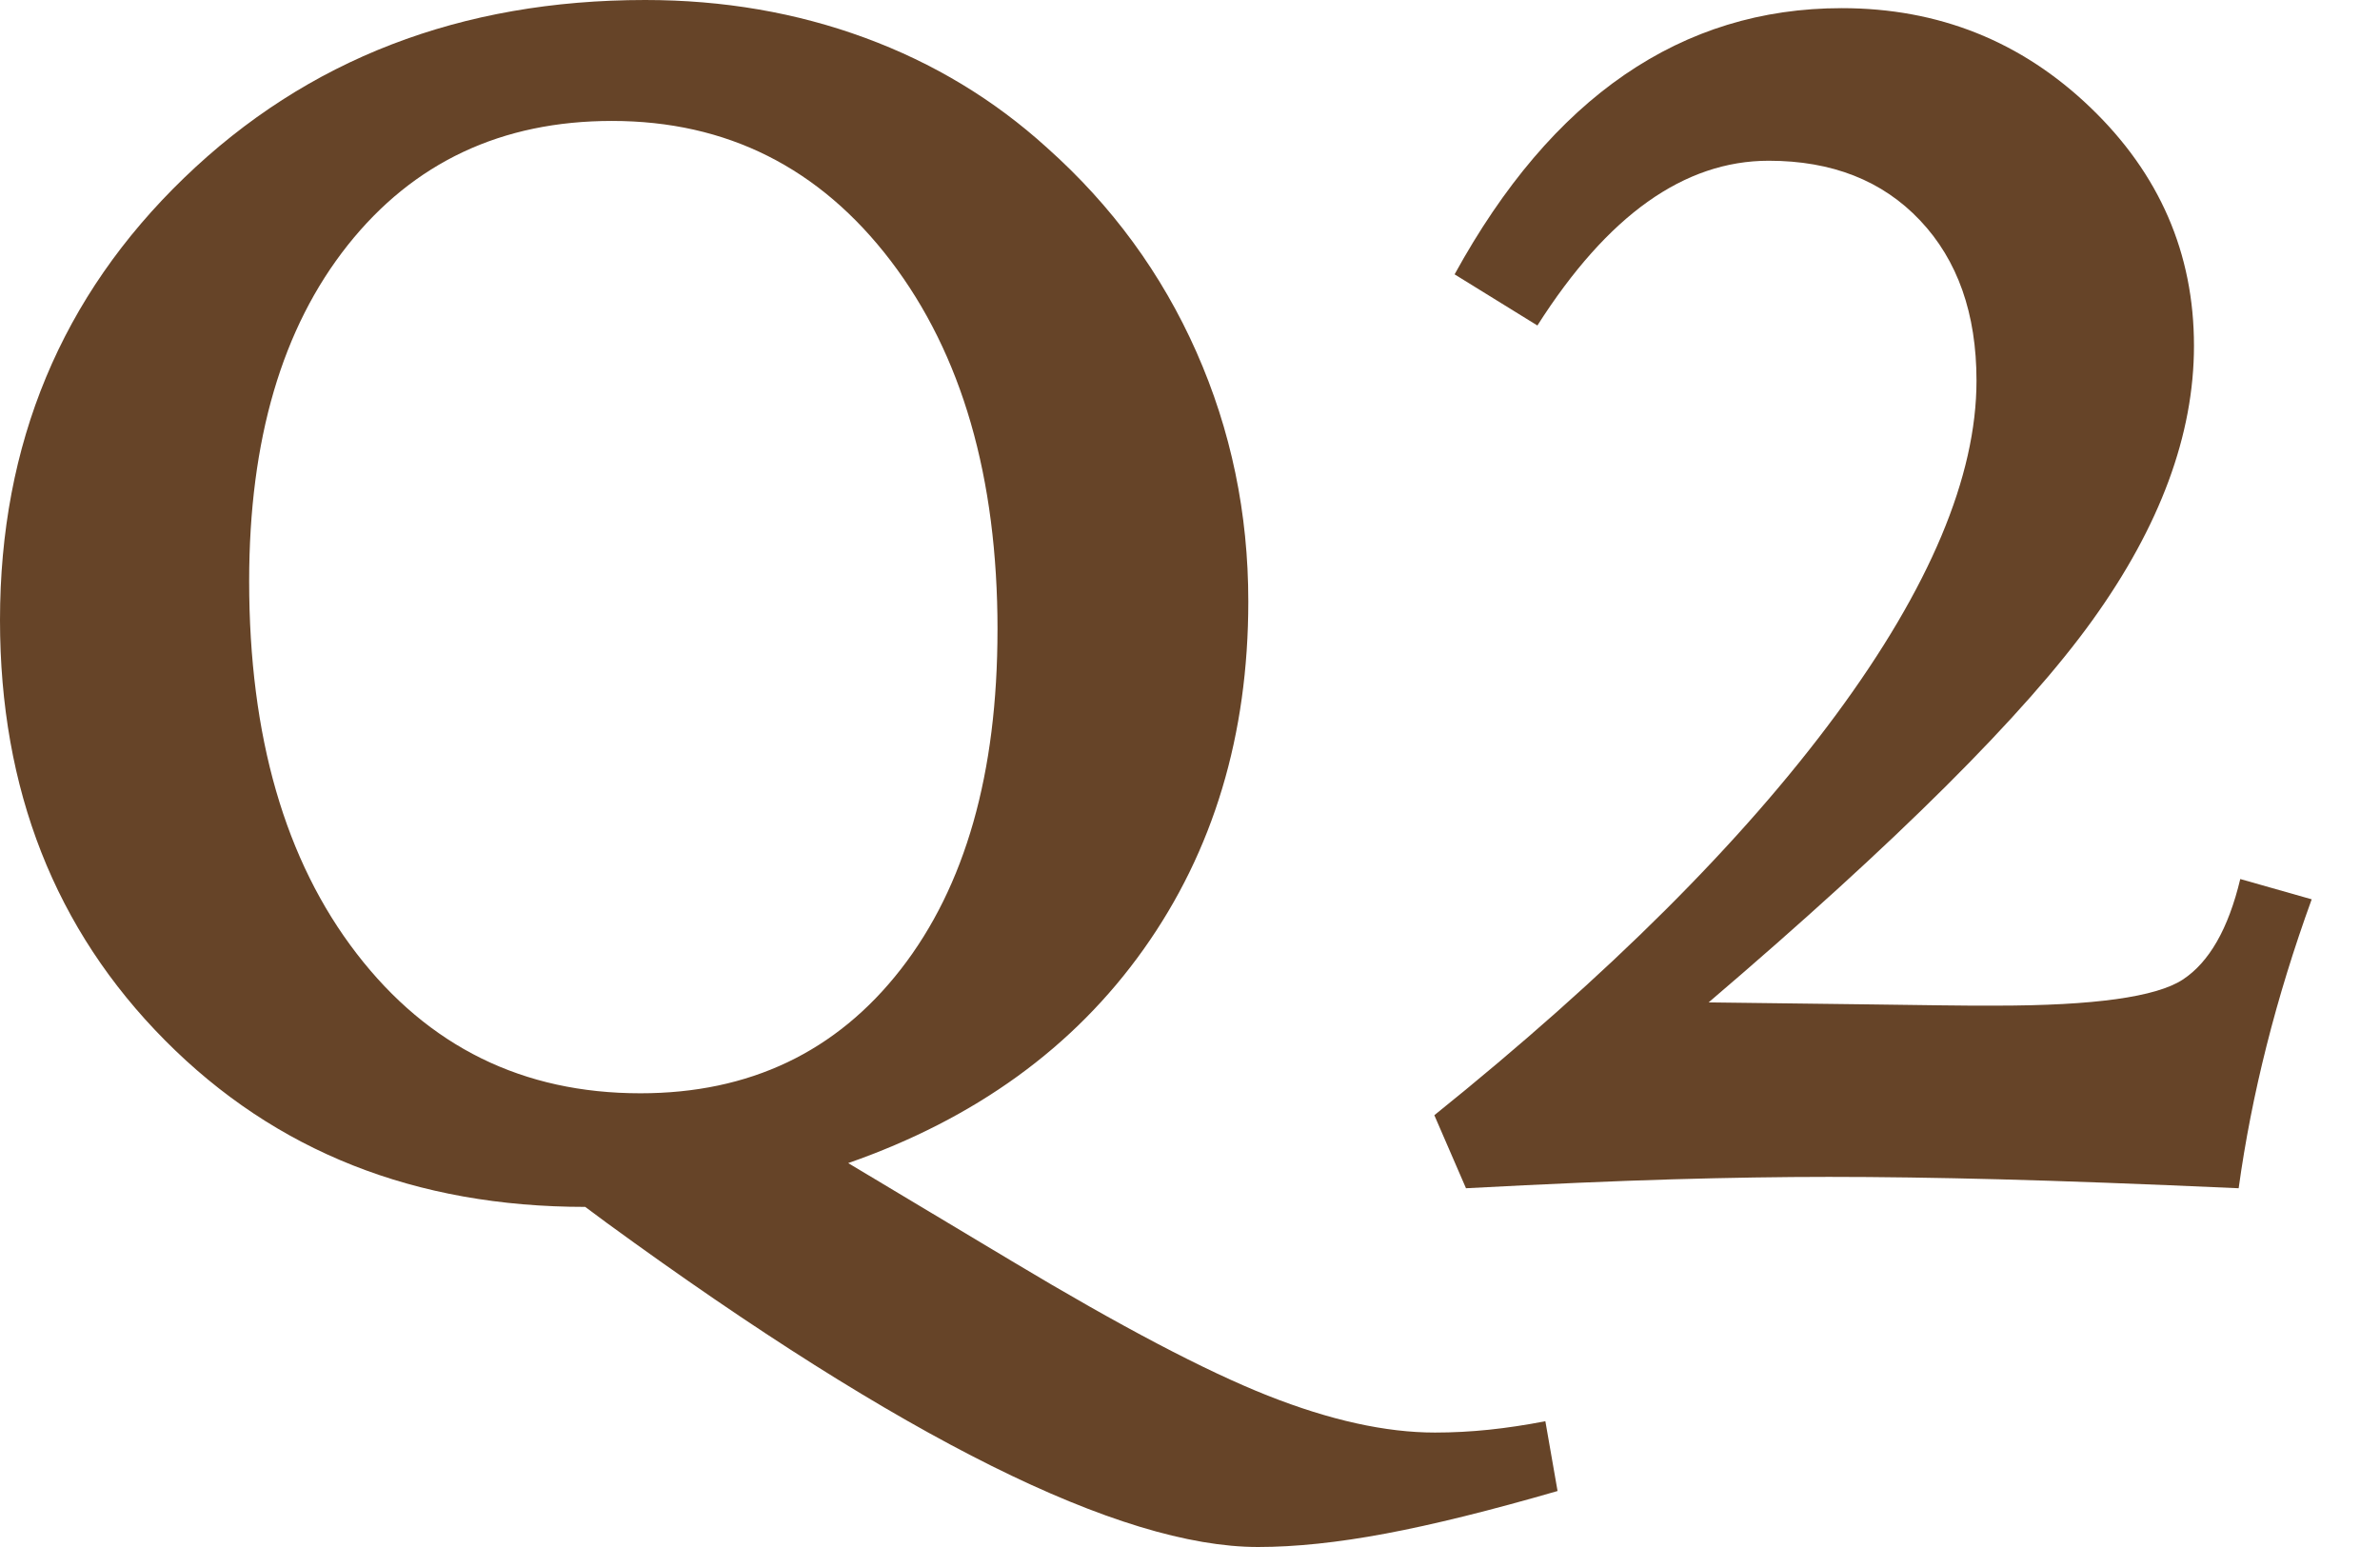
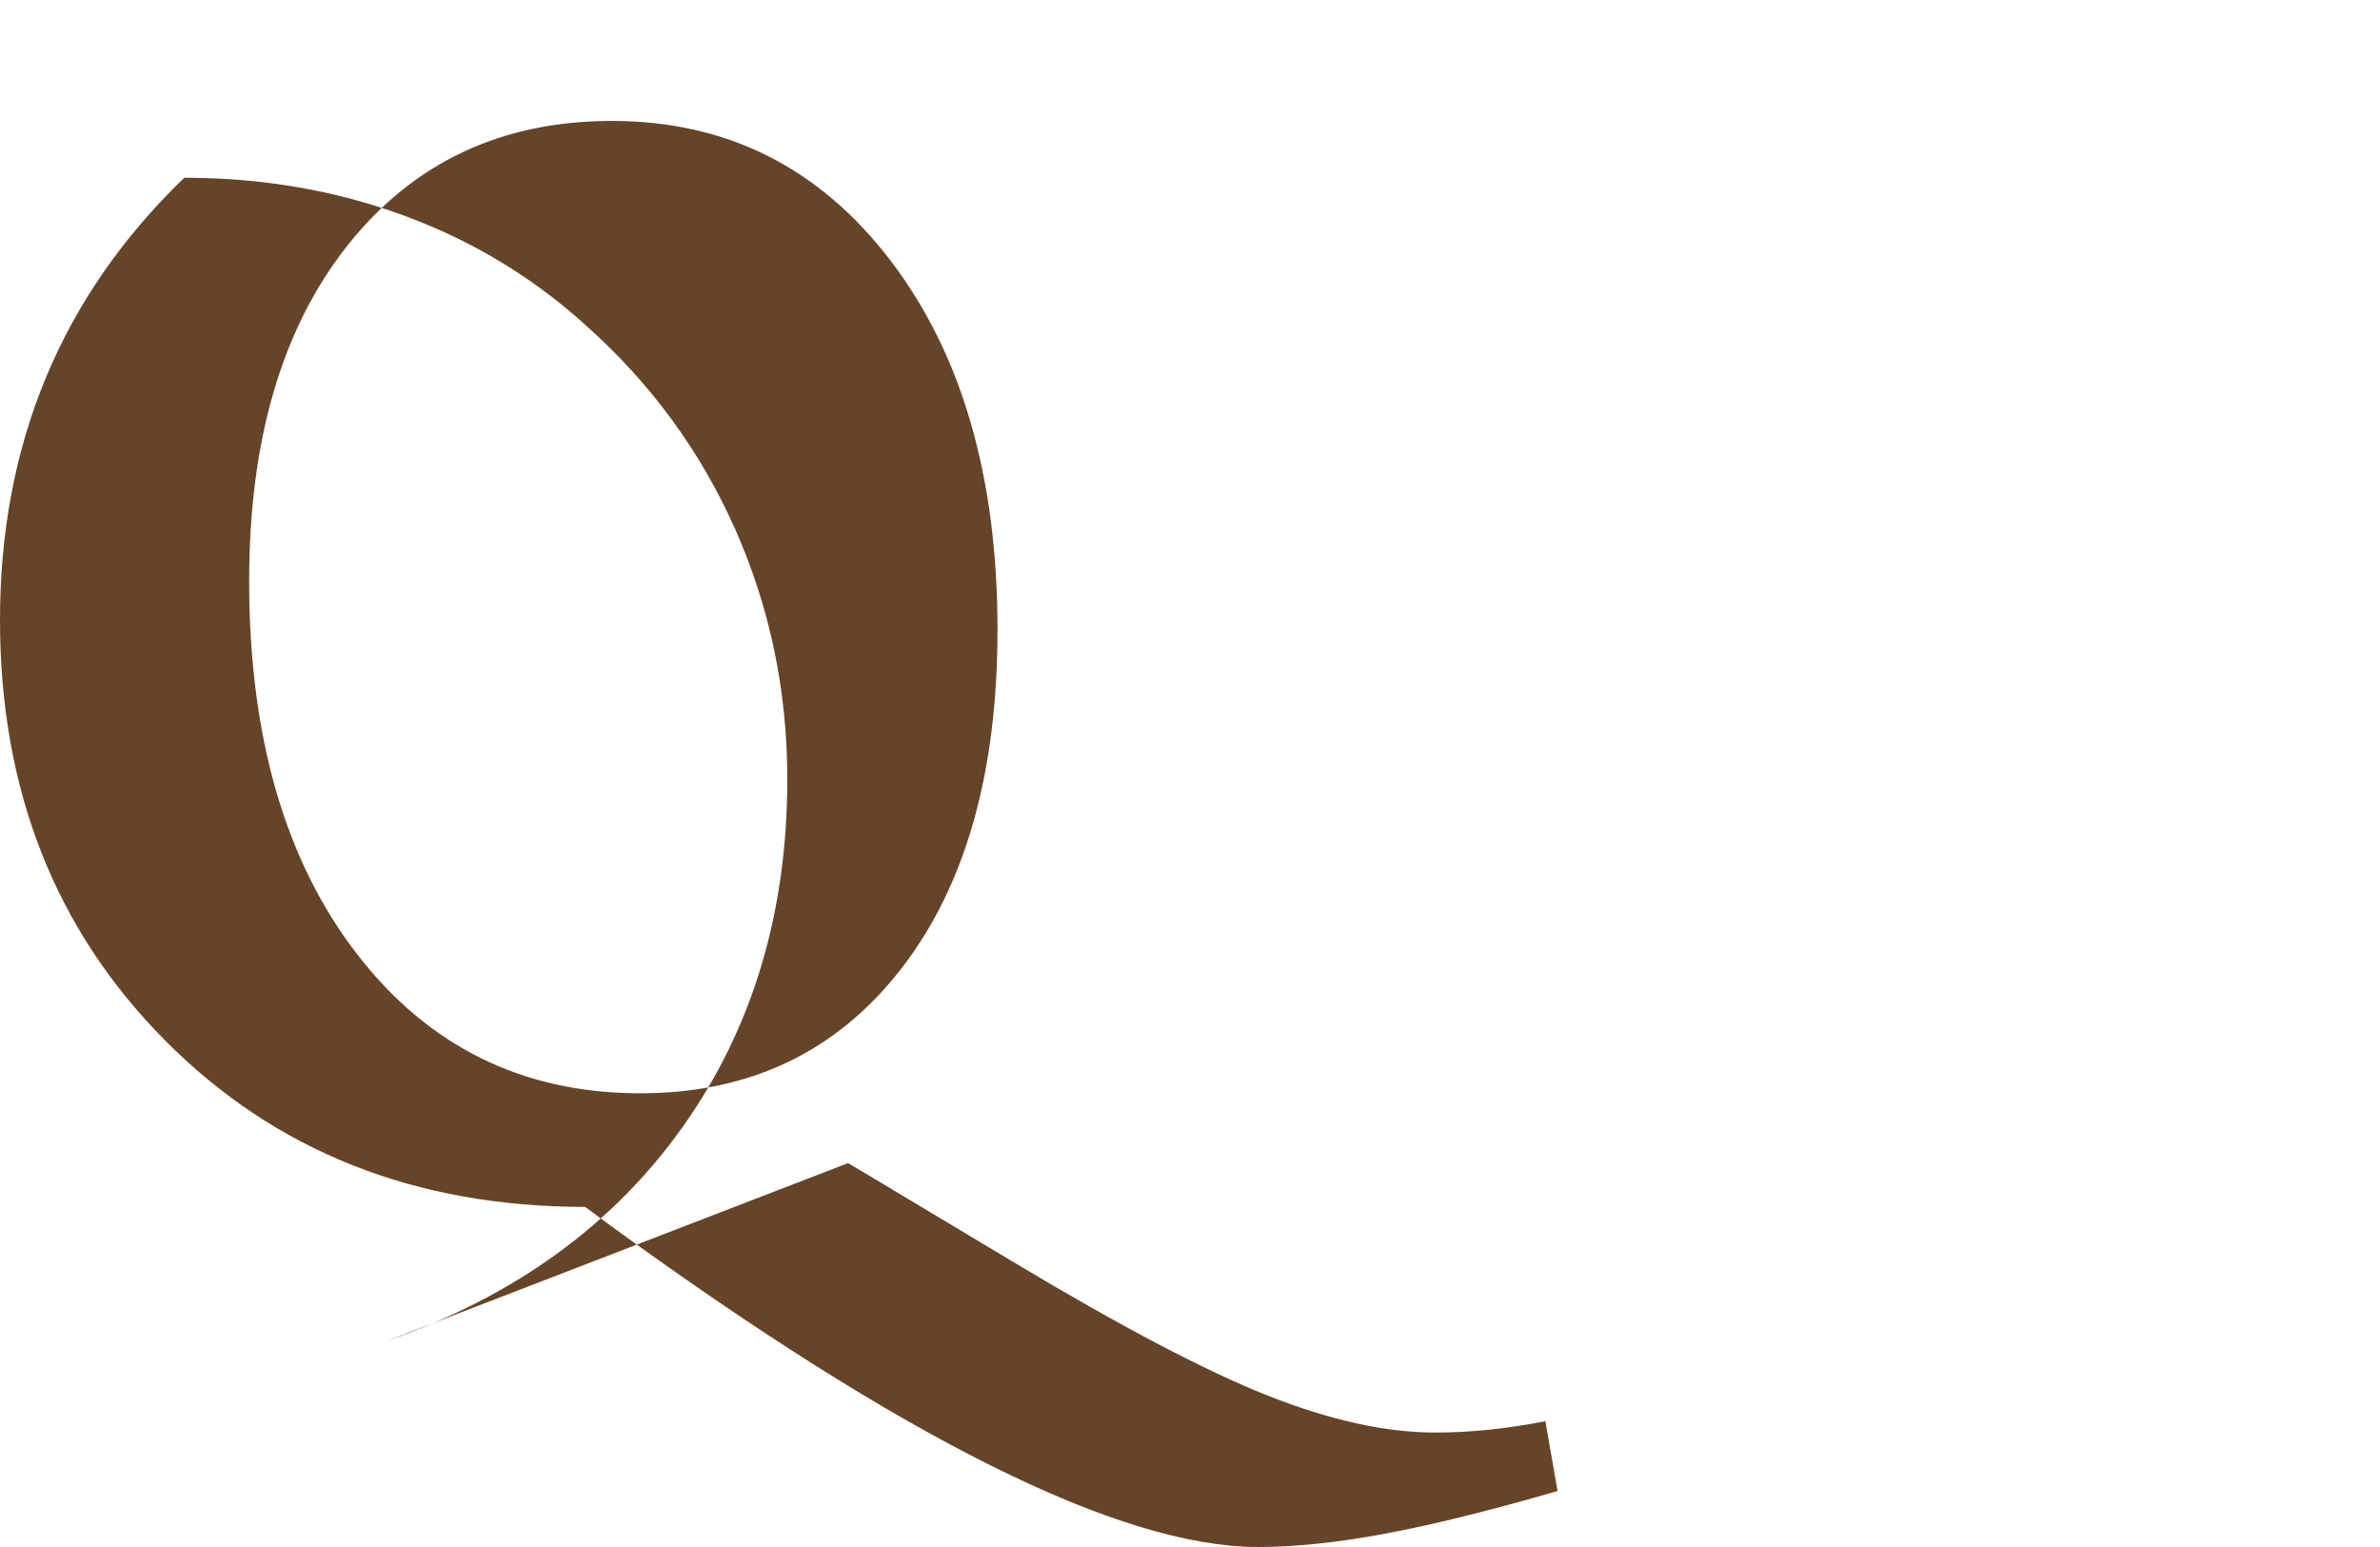
<svg xmlns="http://www.w3.org/2000/svg" id="a" width="80" height="52" viewBox="0 0 80 52">
-   <path d="m28.51,39.095l5.511,3.301c3.637,2.183,6.502,3.688,8.594,4.516,2.091.827,3.965,1.241,5.62,1.241.6,0,1.205-.032,1.814-.095.609-.064,1.241-.159,1.896-.286l.41,2.346c-2.256.654-4.184,1.132-5.784,1.432-1.601.3-3.028.45-4.284.45-4.638,0-11.931-3.629-21.88-10.886l-.736-.546c-5.712,0-10.418-1.864-14.119-5.593C1.85,31.248,0,26.537,0,20.844c0-5.929,2.064-10.886,6.193-14.869C10.321,1.992,15.487,0,21.689,0c2.619,0,5.079.423,7.38,1.269,2.301.846,4.342,2.078,6.125,3.697,2.182,1.946,3.855,4.233,5.02,6.861,1.164,2.628,1.746,5.425,1.746,8.39,0,4.492-1.173,8.389-3.519,11.69-2.346,3.301-5.657,5.698-9.931,7.189Zm5.02-17.924c0-5.129-1.196-9.262-3.587-12.4-2.392-3.138-5.516-4.706-9.372-4.706-3.711,0-6.67,1.391-8.881,4.174-2.21,2.783-3.315,6.547-3.315,11.295,0,5.22,1.205,9.395,3.615,12.522,2.41,3.129,5.588,4.693,9.535,4.693,3.674,0,6.593-1.391,8.758-4.174,2.164-2.783,3.246-6.584,3.246-11.404Z" fill="#664428" />
-   <path d="m57.434,33.694c1.672.019,3.496.041,5.47.068,1.973.027,3.096.041,3.369.041h.818c3.292,0,5.384-.291,6.275-.873.89-.582,1.537-1.709,1.937-3.383l2.401.682c-.601,1.655-1.105,3.292-1.514,4.911-.409,1.619-.723,3.219-.941,4.801-3.238-.145-5.915-.245-8.035-.3s-4.033-.082-5.743-.082c-1.6,0-3.352.027-5.251.082-1.901.055-4.215.155-6.943.3l-1.064-2.455c5.856-4.711,10.357-9.199,13.504-13.464,3.146-4.265,4.72-8.007,4.72-11.226,0-2.255-.633-4.051-1.897-5.388-1.264-1.337-2.96-2.005-5.088-2.005-1.419,0-2.774.46-4.065,1.377-1.292.919-2.528,2.305-3.71,4.161l-2.783-1.719c1.637-2.983,3.542-5.22,5.716-6.711,2.173-1.491,4.605-2.237,7.298-2.237,3.255,0,6.042,1.115,8.361,3.342,2.319,2.228,3.478,4.897,3.478,8.007,0,2.983-1.136,6.057-3.41,9.221-2.273,3.164-6.575,7.448-12.904,12.85Z" fill="#664428" />
+   <path d="m28.51,39.095l5.511,3.301c3.637,2.183,6.502,3.688,8.594,4.516,2.091.827,3.965,1.241,5.62,1.241.6,0,1.205-.032,1.814-.095.609-.064,1.241-.159,1.896-.286l.41,2.346c-2.256.654-4.184,1.132-5.784,1.432-1.601.3-3.028.45-4.284.45-4.638,0-11.931-3.629-21.88-10.886l-.736-.546c-5.712,0-10.418-1.864-14.119-5.593C1.85,31.248,0,26.537,0,20.844c0-5.929,2.064-10.886,6.193-14.869c2.619,0,5.079.423,7.38,1.269,2.301.846,4.342,2.078,6.125,3.697,2.182,1.946,3.855,4.233,5.02,6.861,1.164,2.628,1.746,5.425,1.746,8.39,0,4.492-1.173,8.389-3.519,11.69-2.346,3.301-5.657,5.698-9.931,7.189Zm5.02-17.924c0-5.129-1.196-9.262-3.587-12.4-2.392-3.138-5.516-4.706-9.372-4.706-3.711,0-6.67,1.391-8.881,4.174-2.21,2.783-3.315,6.547-3.315,11.295,0,5.22,1.205,9.395,3.615,12.522,2.41,3.129,5.588,4.693,9.535,4.693,3.674,0,6.593-1.391,8.758-4.174,2.164-2.783,3.246-6.584,3.246-11.404Z" fill="#664428" />
</svg>